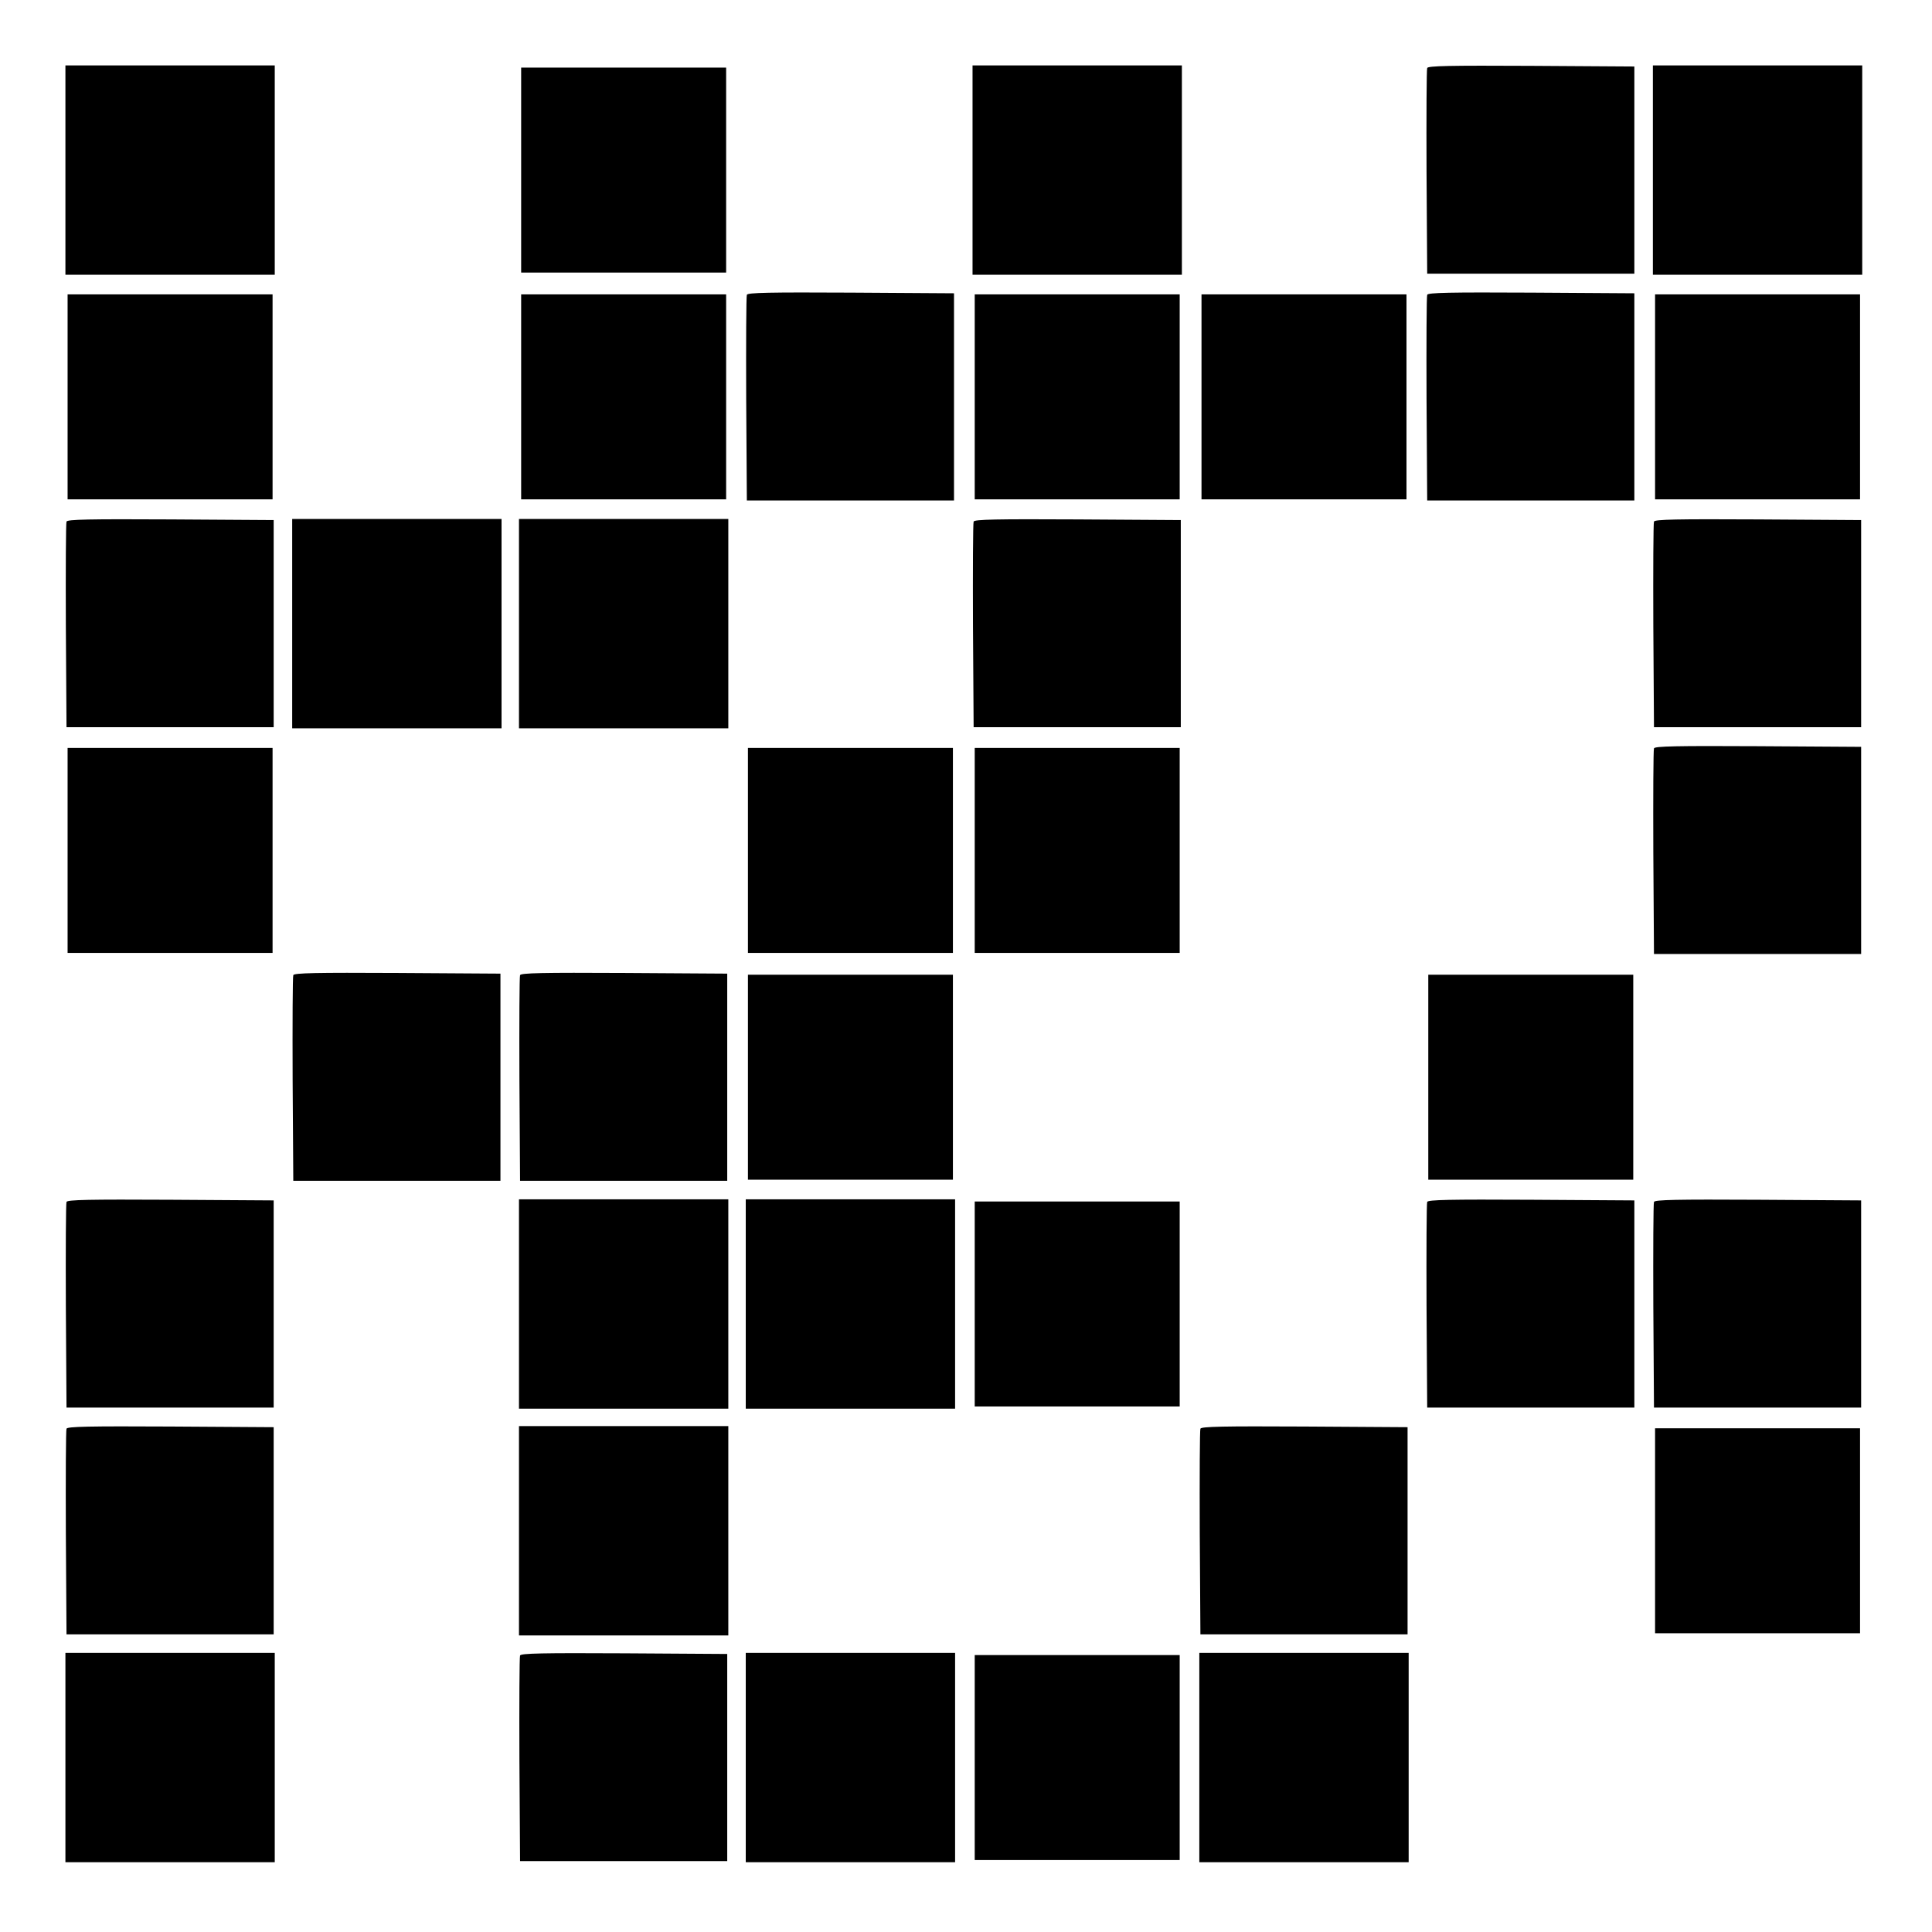
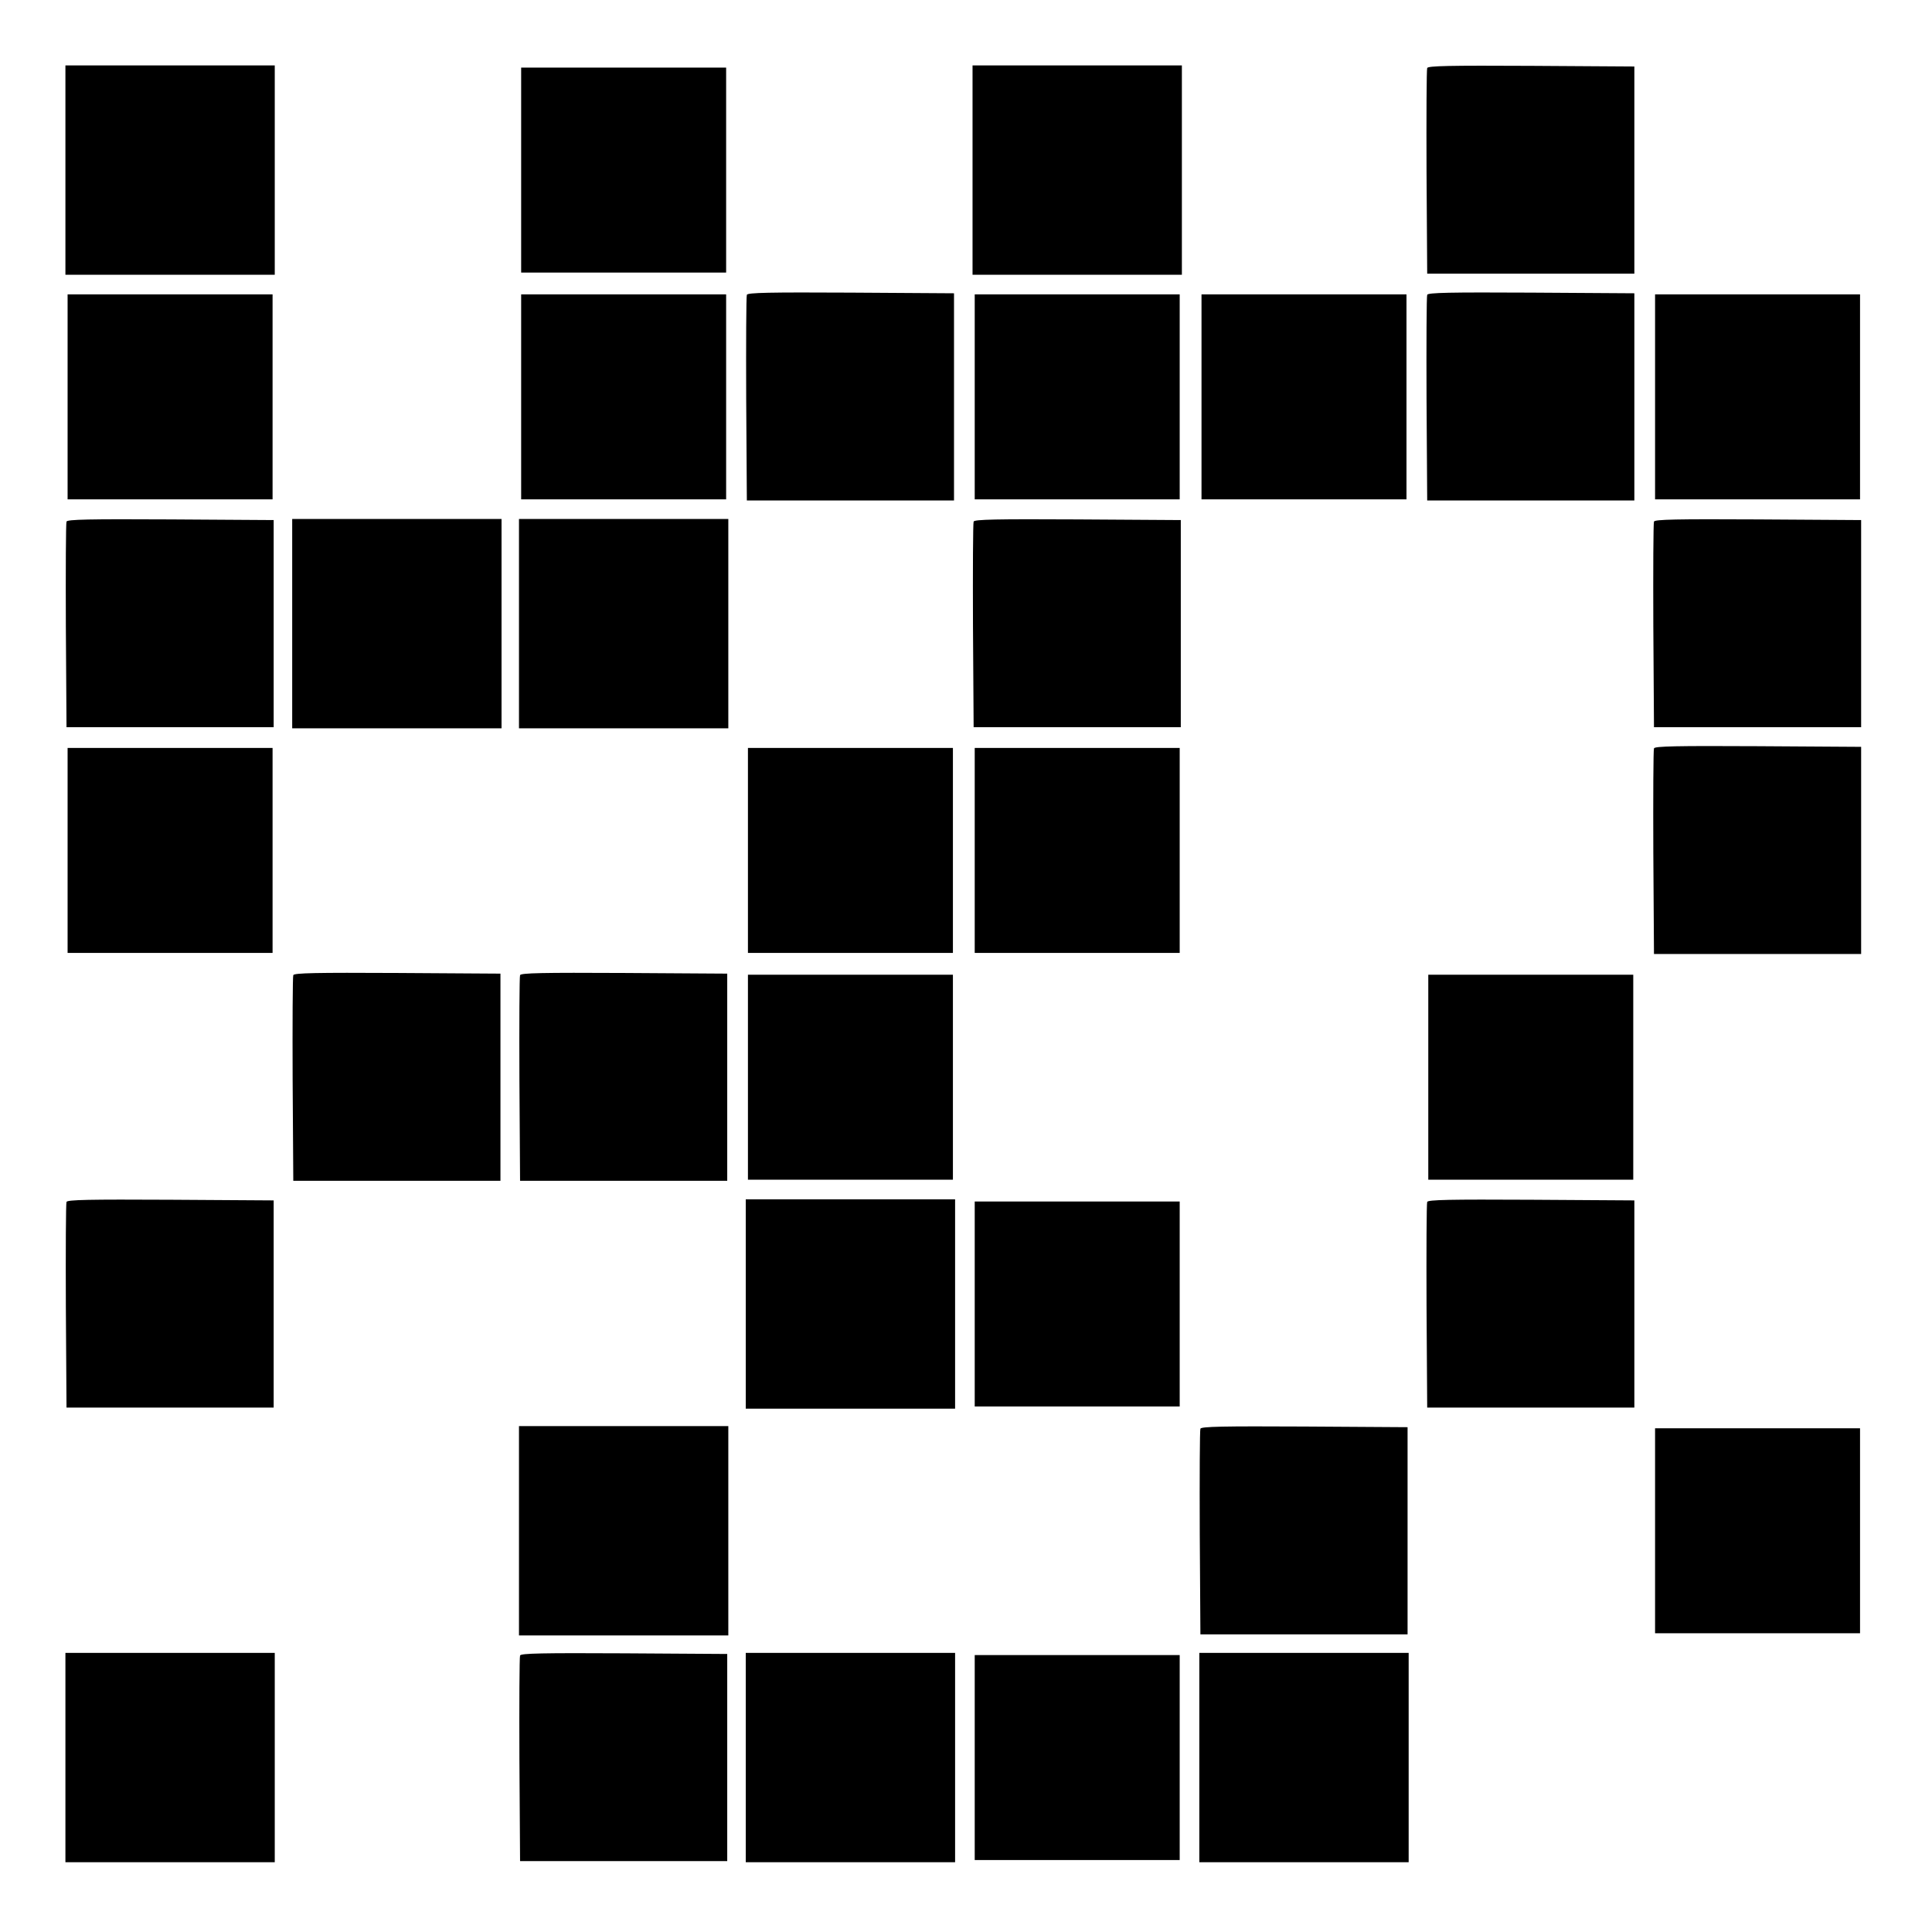
<svg xmlns="http://www.w3.org/2000/svg" version="1.0" width="886pt" height="886pt" viewBox="0 0 886 886" preserveAspectRatio="xMidYMid meet">
  <g transform="translate(0,886) scale(0.1,-0.1)" fill="#000000" stroke="none">
    <path d="M300 8080 l0 -480 480 0 480 0 0 480 0 480 -480 0 -480 0 0 -480z" />
    <path d="M4460 8080 l0 -480 480 0 480 0 0 480 0 480 -480 0 -480 0 0 -480z" />
    <path d="M6545 8548 c-3 -7 -4 -222 -3 -478 l3 -465 475 0 475 0 0 475 0 475 -473 3 c-373 2 -474 0 -477 -10z" />
-     <path d="M7580 8080 l0 -480 480 0 480 0 0 480 0 480 -480 0 -480 0 0 -480z" />
    <path d="M2390 8080 l0 -470 470 0 470 0 0 470 0 470 -470 0 -470 0 0 -470z" />
    <path d="M3425 7508 c-3 -7 -4 -222 -3 -478 l3 -465 475 0 475 0 0 475 0 475 -473 3 c-373 2 -474 0 -477 -10z" />
    <path d="M6545 7508 c-3 -7 -4 -222 -3 -478 l3 -465 475 0 475 0 0 475 0 475 -473 3 c-373 2 -474 0 -477 -10z" />
    <path d="M310 7040 l0 -470 470 0 470 0 0 470 0 470 -470 0 -470 0 0 -470z" />
    <path d="M2390 7040 l0 -470 470 0 470 0 0 470 0 470 -470 0 -470 0 0 -470z" />
    <path d="M4470 7040 l0 -470 470 0 470 0 0 470 0 470 -470 0 -470 0 0 -470z" />
    <path d="M5510 7040 l0 -470 470 0 470 0 0 470 0 470 -470 0 -470 0 0 -470z" />
    <path d="M7590 7040 l0 -470 470 0 470 0 0 470 0 470 -470 0 -470 0 0 -470z" />
    <path d="M305 6468 c-3 -7 -4 -222 -3 -478 l3 -465 475 0 475 0 0 475 0 475 -473 3 c-373 2 -474 0 -477 -10z" />
    <path d="M1340 6000 l0 -480 480 0 480 0 0 480 0 480 -480 0 -480 0 0 -480z" />
    <path d="M2380 6000 l0 -480 480 0 480 0 0 480 0 480 -480 0 -480 0 0 -480z" />
    <path d="M4465 6468 c-3 -7 -4 -222 -3 -478 l3 -465 475 0 475 0 0 475 0 475 -473 3 c-373 2 -474 0 -477 -10z" />
    <path d="M7585 6468 c-3 -7 -4 -222 -3 -478 l3 -465 475 0 475 0 0 475 0 475 -473 3 c-373 2 -474 0 -477 -10z" />
    <path d="M7585 5428 c-3 -7 -4 -222 -3 -478 l3 -465 475 0 475 0 0 475 0 475 -473 3 c-373 2 -474 0 -477 -10z" />
    <path d="M310 4960 l0 -470 470 0 470 0 0 470 0 470 -470 0 -470 0 0 -470z" />
    <path d="M3430 4960 l0 -470 470 0 470 0 0 470 0 470 -470 0 -470 0 0 -470z" />
    <path d="M4470 4960 l0 -470 470 0 470 0 0 470 0 470 -470 0 -470 0 0 -470z" />
    <path d="M1345 4388 c-3 -7 -4 -222 -3 -478 l3 -465 475 0 475 0 0 475 0 475 -473 3 c-373 2 -474 0 -477 -10z" />
    <path d="M2385 4388 c-3 -7 -4 -222 -3 -478 l3 -465 475 0 475 0 0 475 0 475 -473 3 c-373 2 -474 0 -477 -10z" />
    <path d="M3430 3920 l0 -470 470 0 470 0 0 470 0 470 -470 0 -470 0 0 -470z" />
    <path d="M6550 3920 l0 -470 470 0 470 0 0 470 0 470 -470 0 -470 0 0 -470z" />
    <path d="M305 3348 c-3 -7 -4 -222 -3 -478 l3 -465 475 0 475 0 0 475 0 475 -473 3 c-373 2 -474 0 -477 -10z" />
-     <path d="M2380 2880 l0 -480 480 0 480 0 0 480 0 480 -480 0 -480 0 0 -480z" />
    <path d="M3420 2880 l0 -480 480 0 480 0 0 480 0 480 -480 0 -480 0 0 -480z" />
    <path d="M6545 3348 c-3 -7 -4 -222 -3 -478 l3 -465 475 0 475 0 0 475 0 475 -473 3 c-373 2 -474 0 -477 -10z" />
-     <path d="M7585 3348 c-3 -7 -4 -222 -3 -478 l3 -465 475 0 475 0 0 475 0 475 -473 3 c-373 2 -474 0 -477 -10z" />
    <path d="M4470 2880 l0 -470 470 0 470 0 0 470 0 470 -470 0 -470 0 0 -470z" />
-     <path d="M305 2308 c-3 -7 -4 -222 -3 -478 l3 -465 475 0 475 0 0 475 0 475 -473 3 c-373 2 -474 0 -477 -10z" />
    <path d="M2380 1840 l0 -480 480 0 480 0 0 480 0 480 -480 0 -480 0 0 -480z" />
    <path d="M5505 2308 c-3 -7 -4 -222 -3 -478 l3 -465 475 0 475 0 0 475 0 475 -473 3 c-373 2 -474 0 -477 -10z" />
    <path d="M7590 1840 l0 -470 470 0 470 0 0 470 0 470 -470 0 -470 0 0 -470z" />
    <path d="M300 800 l0 -480 480 0 480 0 0 480 0 480 -480 0 -480 0 0 -480z" />
    <path d="M2385 1268 c-3 -7 -4 -222 -3 -478 l3 -465 475 0 475 0 0 475 0 475 -473 3 c-373 2 -474 0 -477 -10z" />
    <path d="M3420 800 l0 -480 480 0 480 0 0 480 0 480 -480 0 -480 0 0 -480z" />
    <path d="M5500 800 l0 -480 480 0 480 0 0 480 0 480 -480 0 -480 0 0 -480z" />
    <path d="M4470 800 l0 -470 470 0 470 0 0 470 0 470 -470 0 -470 0 0 -470z" />
  </g>
</svg>